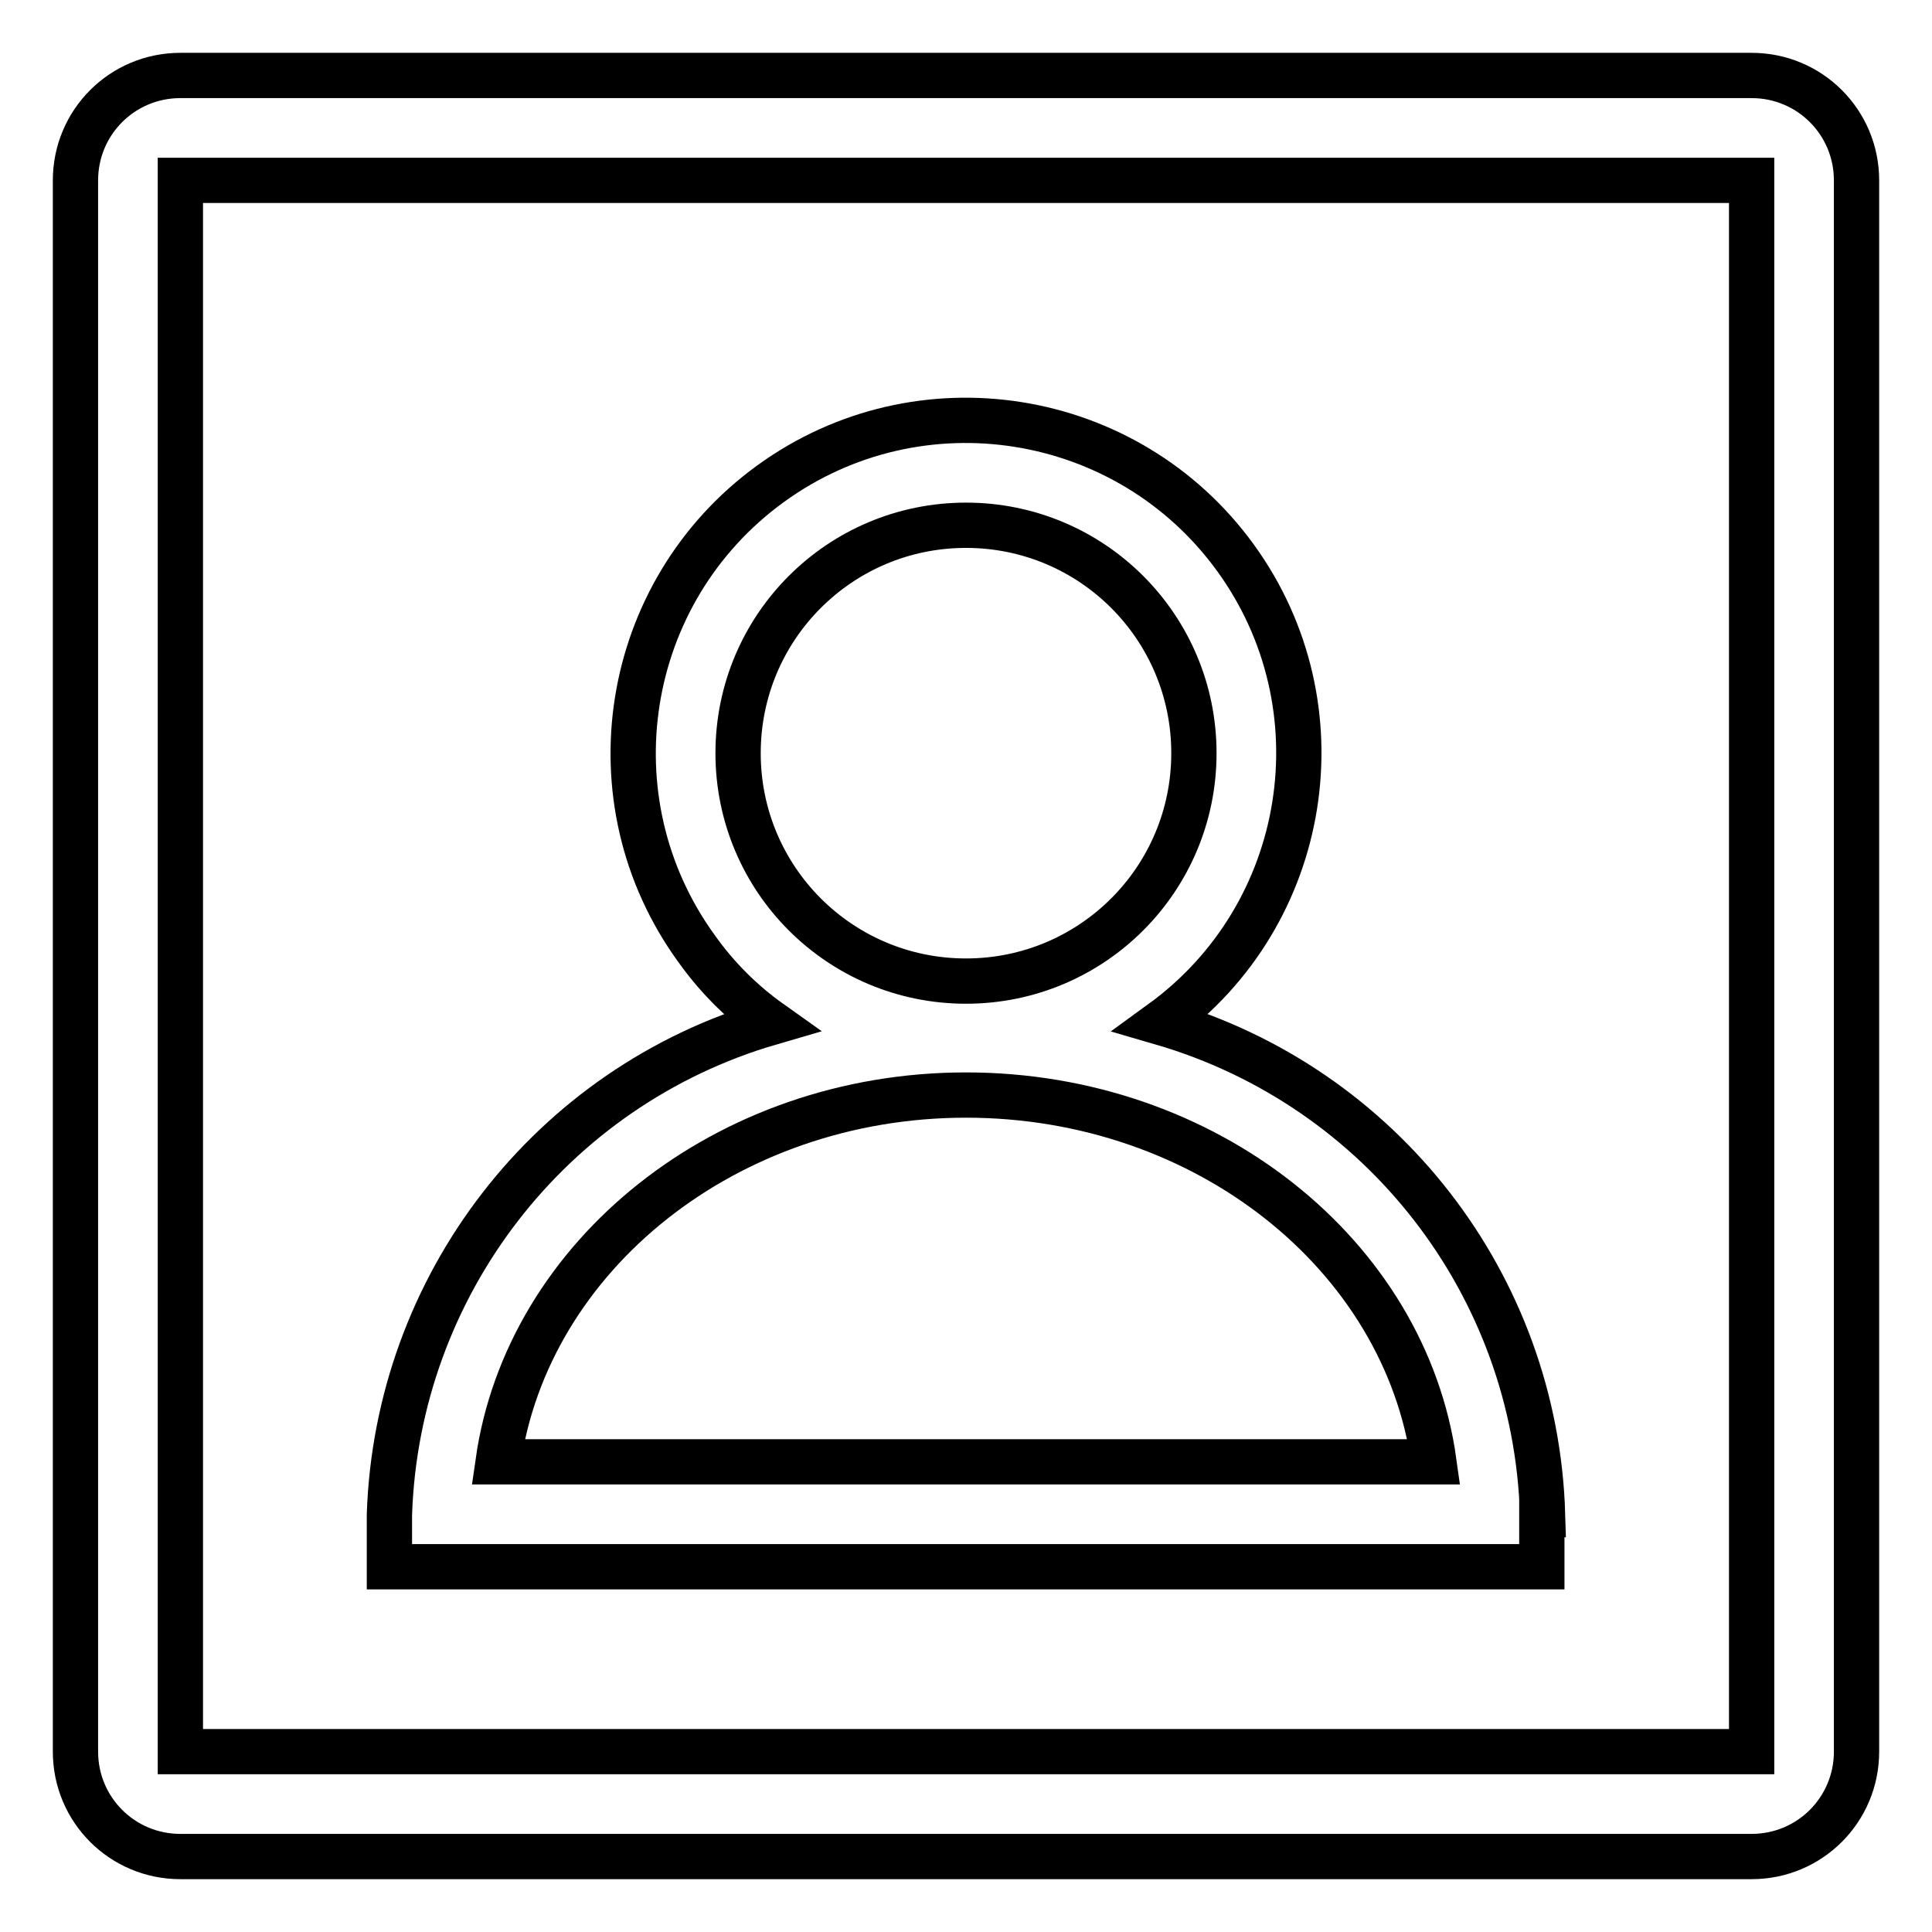
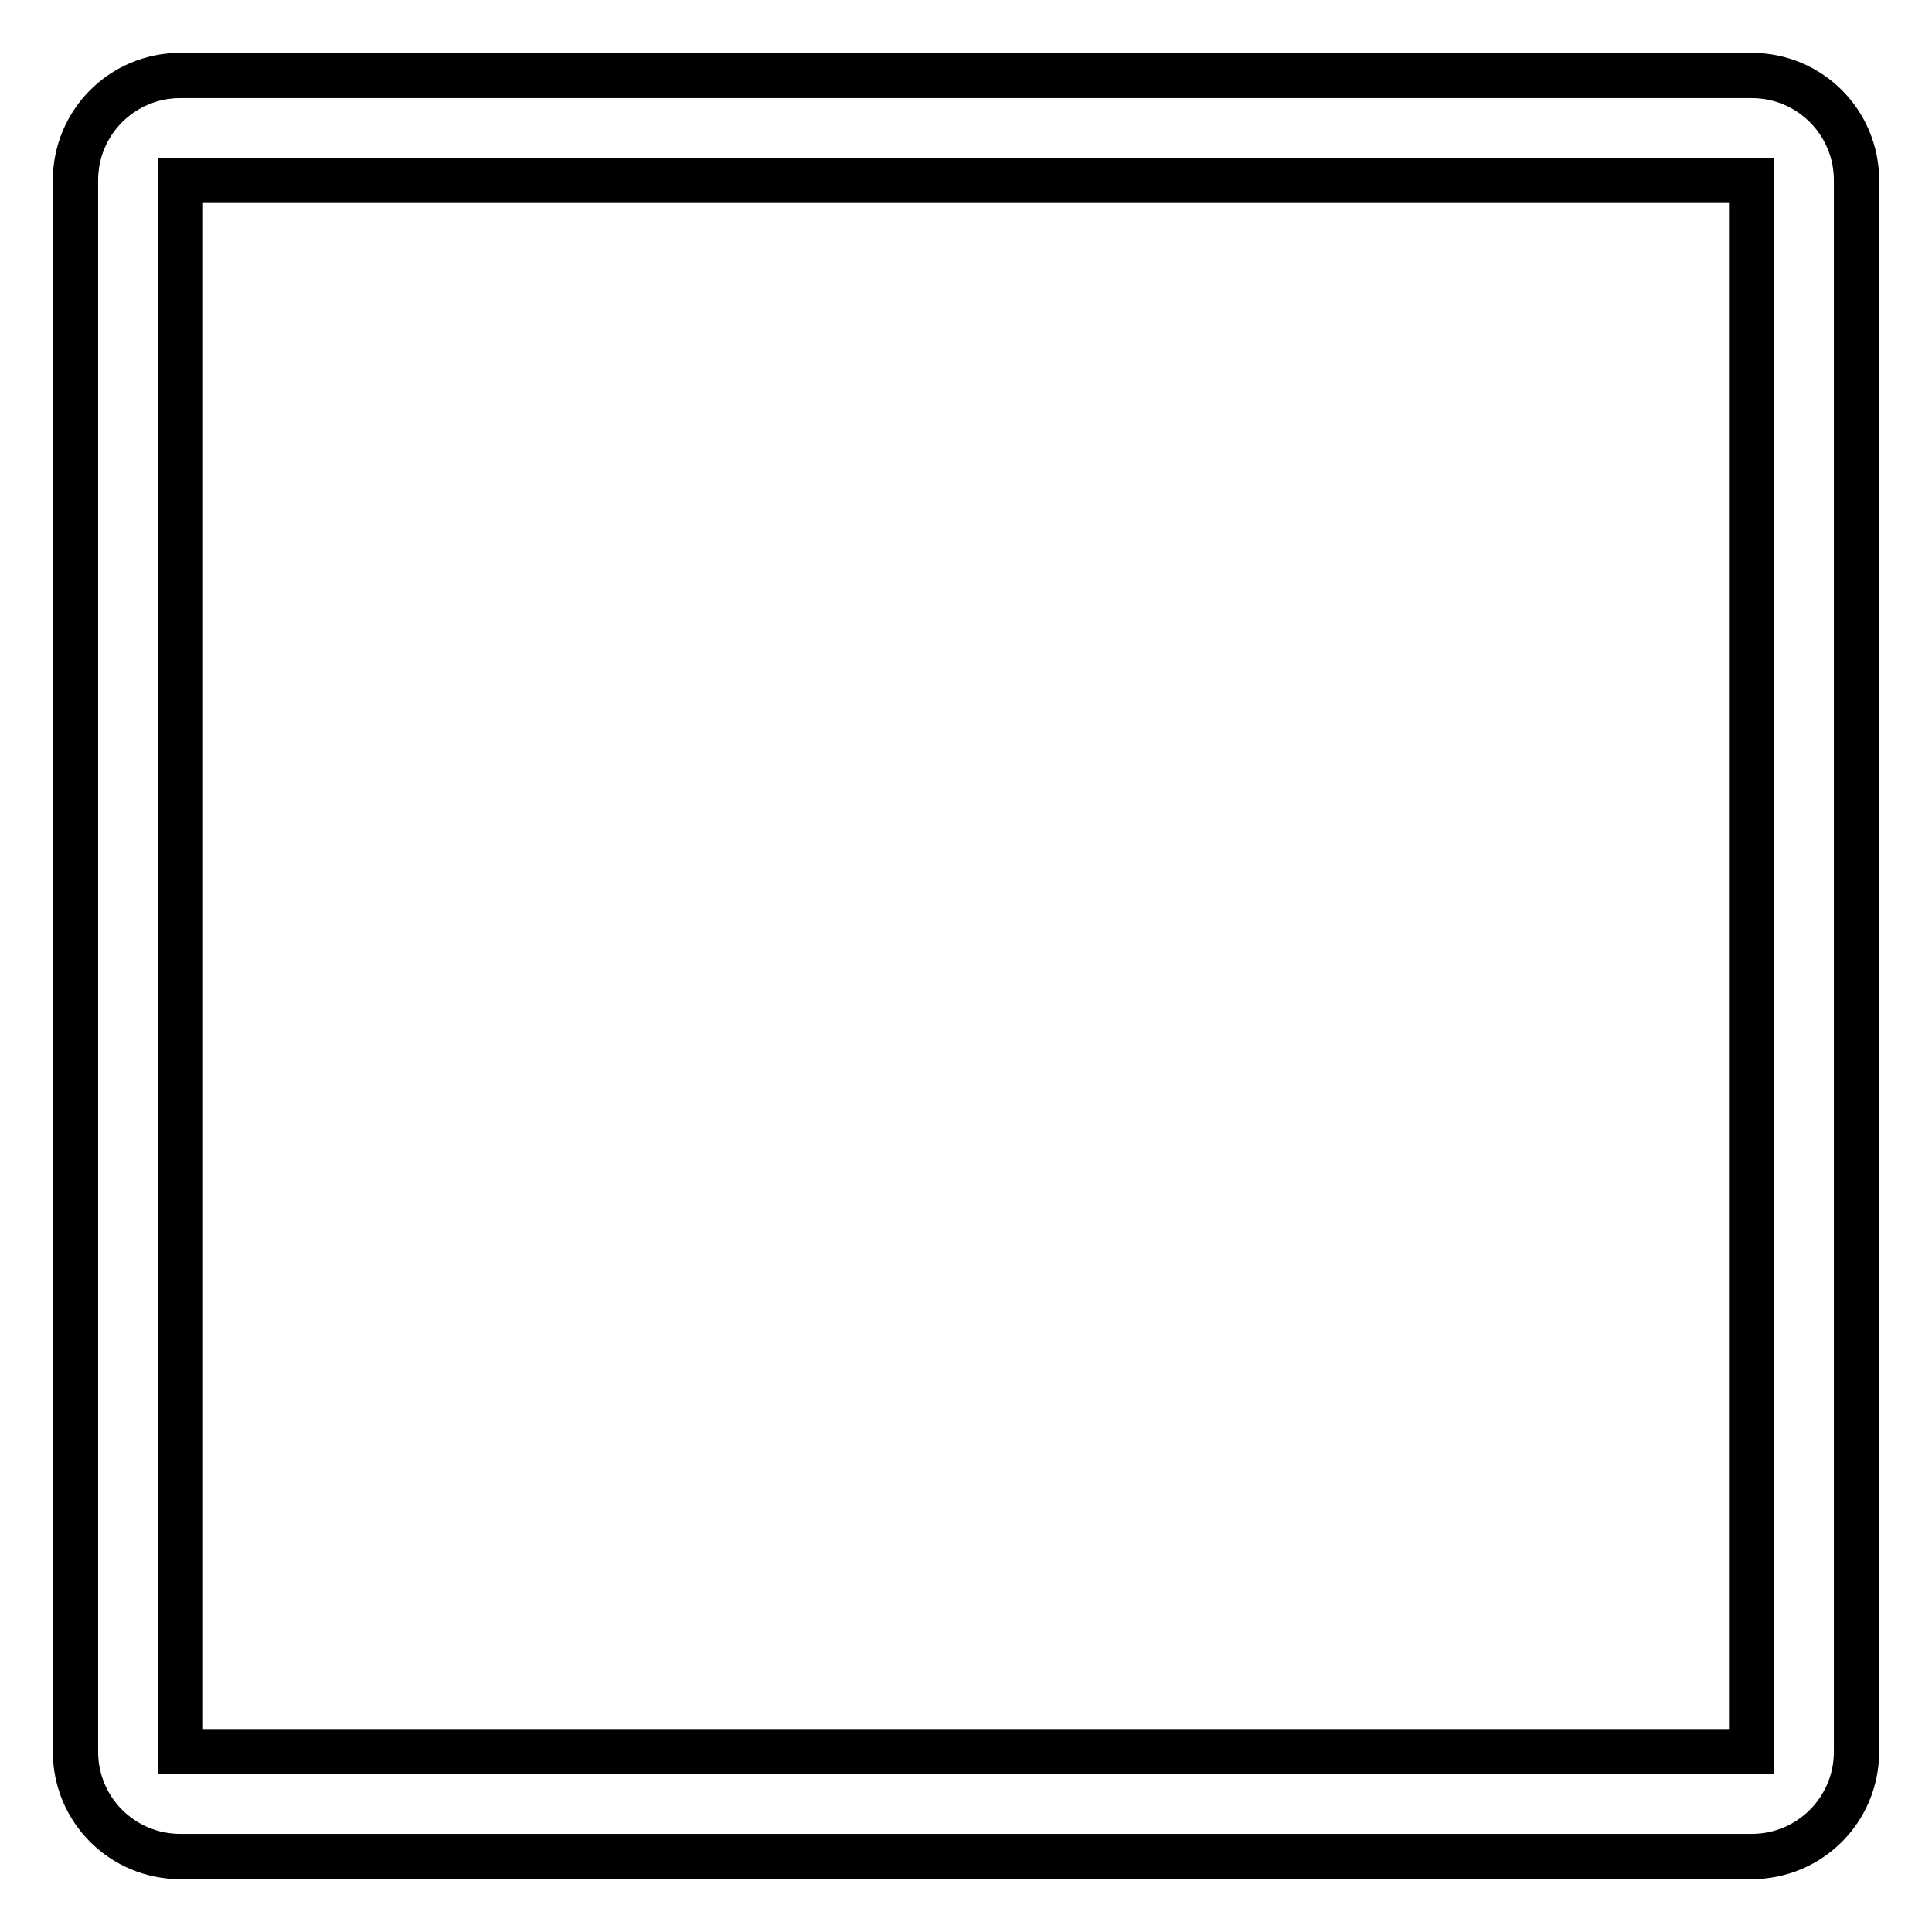
<svg xmlns="http://www.w3.org/2000/svg" version="1.1" x="0px" y="0px" viewBox="0 0 256 256" enable-background="new 0 0 256 256" xml:space="preserve">
  <g>
    <path stroke-width="6" fill-opacity="0" stroke="#000000" d="M232.1,10H23.9C16.2,10,10,16.2,10,23.9v208.2c0,7.7,6.2,13.9,13.9,13.9h208.2c7.7,0,13.9-6.2,13.9-13.9 V23.9C246,16.2,239.8,10,232.1,10z M232.1,232.1H23.9V23.9h208.2V232.1z" />
-     <path stroke-width="6" fill-opacity="0" stroke="#000000" d="M204.4,200.7c-0.9-30.4-21.3-56.7-50.5-65.2c19.7-14.3,24.1-41.9,9.8-61.6c-14.3-19.7-41.9-24.1-61.6-9.8 c-19.7,14.3-24.1,41.9-9.8,61.6c2.7,3.8,6,7.1,9.8,9.8c-29.2,8.5-49.5,34.9-50.5,65.2v6.9h152.7V200.7z M97.8,99.8 c0-16.7,13.5-30.2,30.2-30.2s30.2,13.5,30.2,30.2S144.7,130,128,130S97.8,116.5,97.8,99.8L97.8,99.8z M66,193.7 c3.9-27.3,30.2-48.6,62-48.6c31.8,0,58.2,21.2,62,48.6H66z" />
  </g>
</svg>